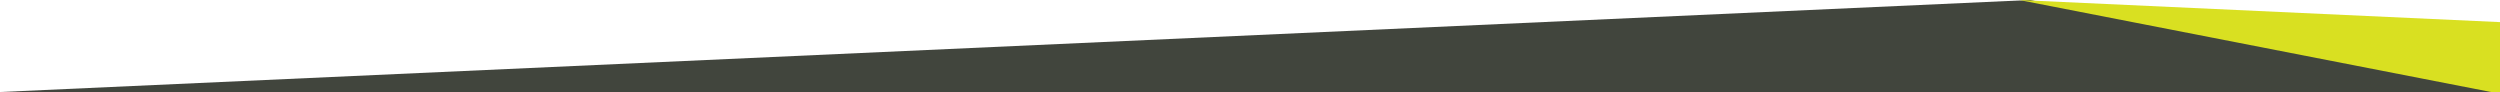
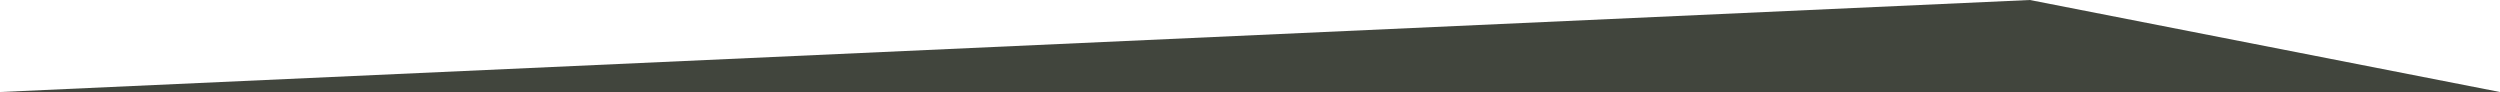
<svg xmlns="http://www.w3.org/2000/svg" width="1440" height="53" viewBox="0 0 1440 53" fill="none">
-   <path d="M1169.2 0L1440 53H0L1169.2 0Z" fill="#41453D" />
-   <path d="M1440 12.739L1163 0L1440 54V12.739Z" fill="#D9E021" />
+   <path d="M1169.2 0L1440 53H0L1169.2 0" fill="#41453D" />
</svg>